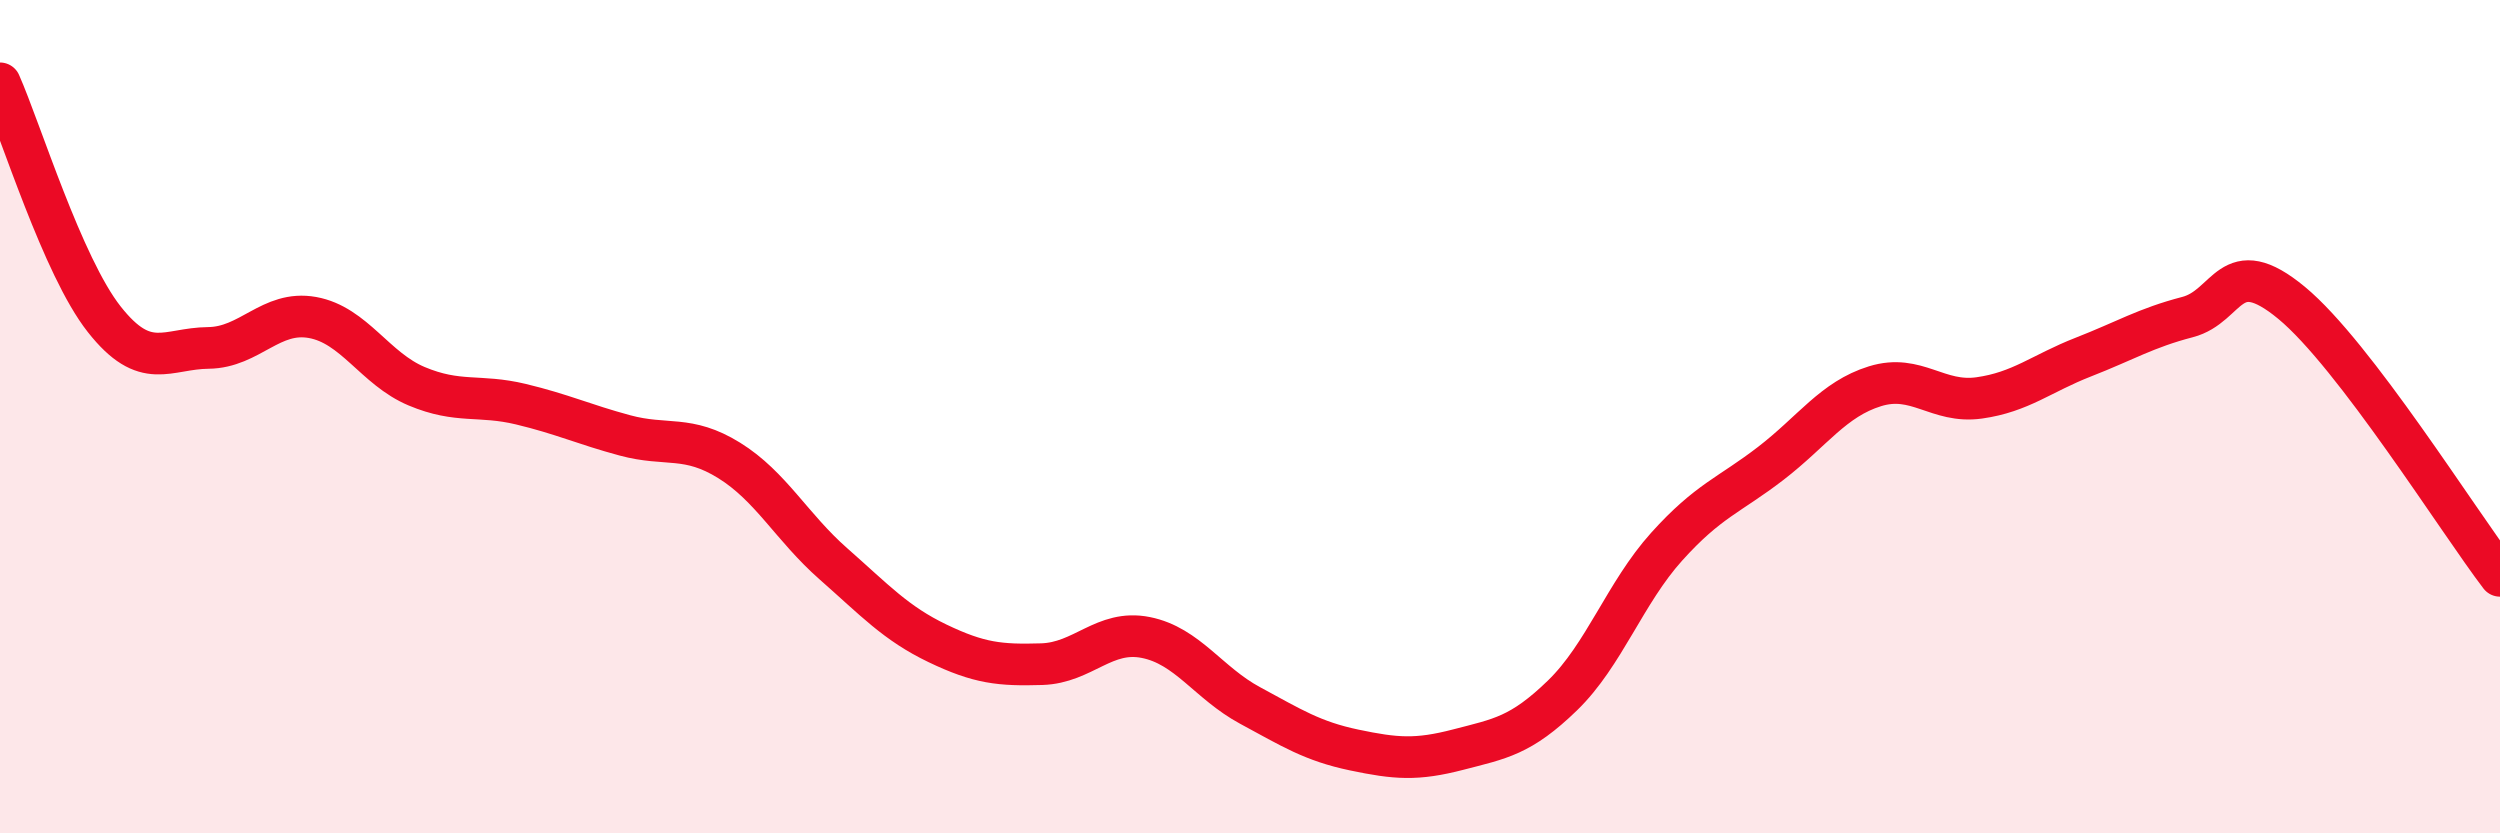
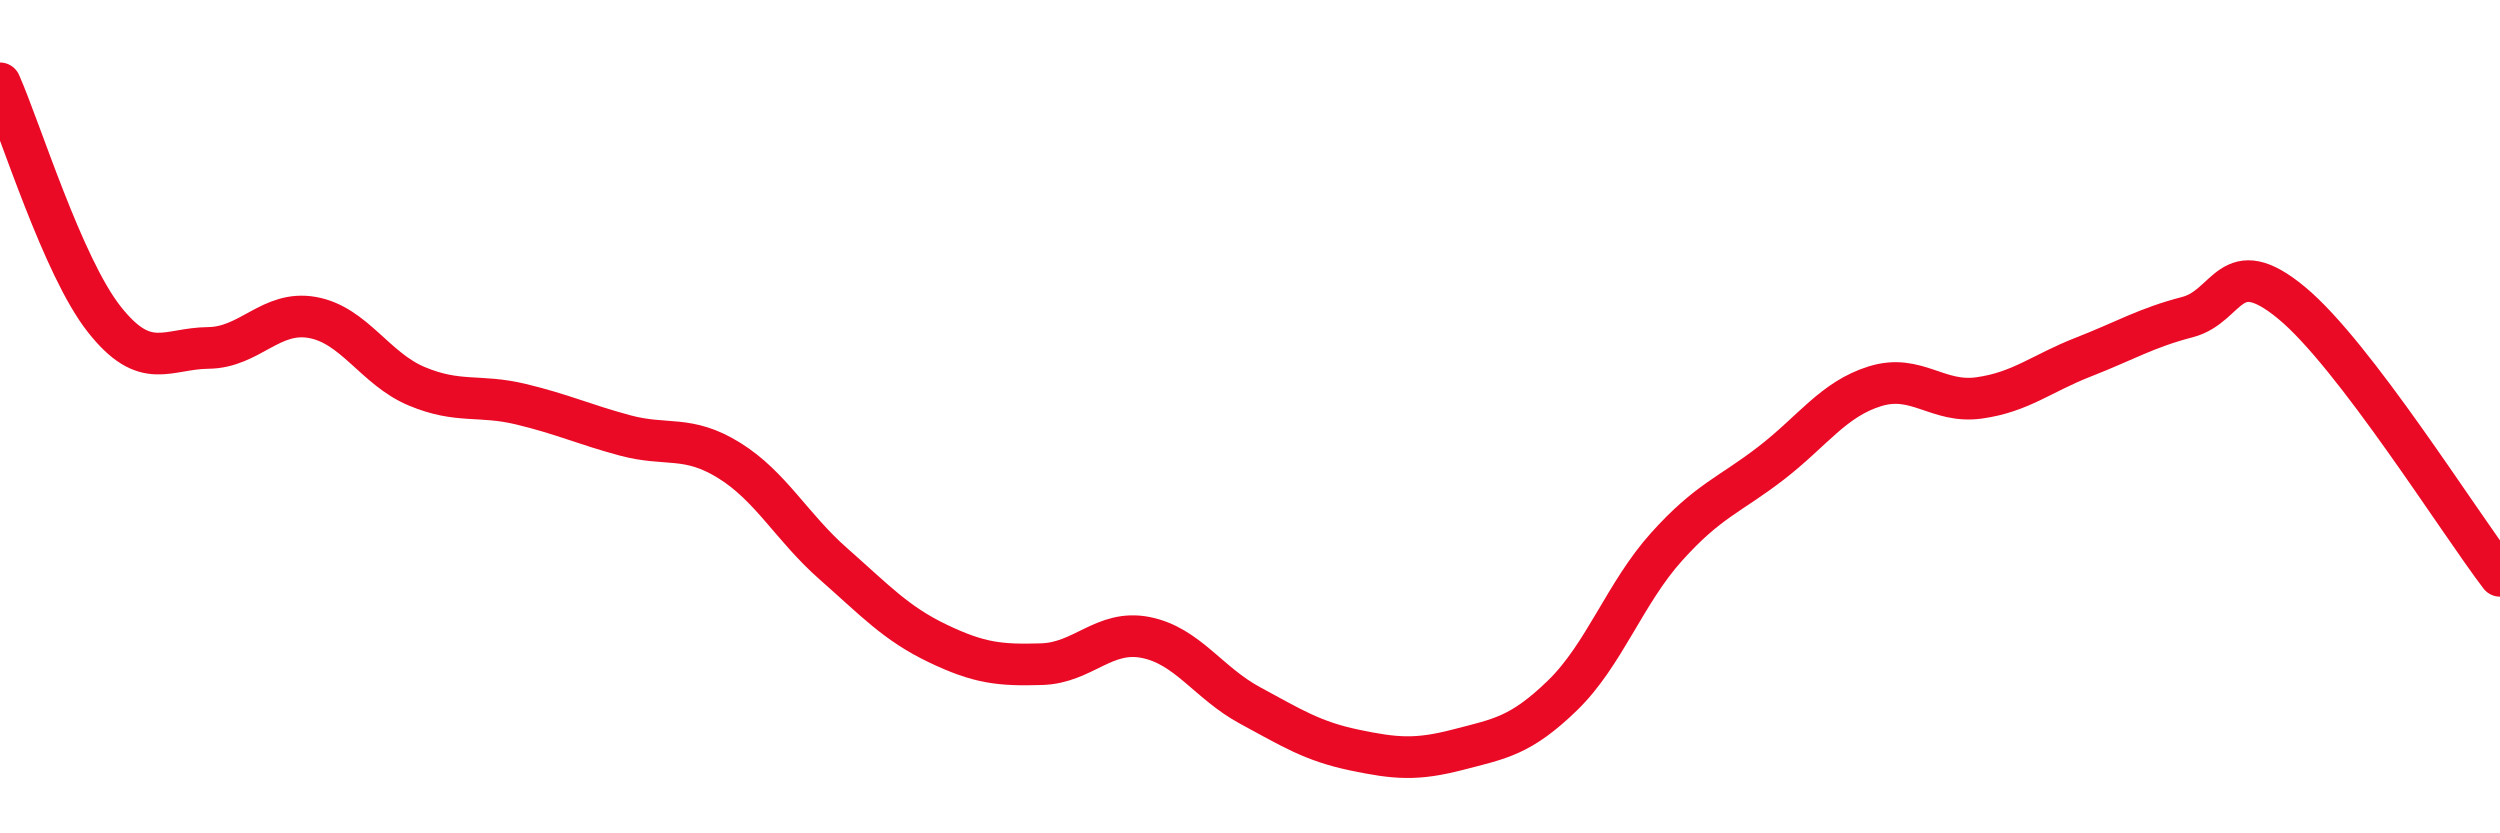
<svg xmlns="http://www.w3.org/2000/svg" width="60" height="20" viewBox="0 0 60 20">
-   <path d="M 0,2 C 0.5,3.13 1.5,6.39 2.5,7.66 C 3.5,8.93 4,8.36 5,8.35 C 6,8.34 6.5,7.44 7.5,7.62 C 8.5,7.8 9,8.85 10,9.27 C 11,9.69 11.5,9.46 12.5,9.7 C 13.5,9.94 14,10.18 15,10.45 C 16,10.72 16.5,10.43 17.5,11.05 C 18.5,11.67 19,12.65 20,13.53 C 21,14.41 21.5,14.96 22.5,15.44 C 23.5,15.92 24,15.97 25,15.94 C 26,15.91 26.5,15.1 27.5,15.3 C 28.5,15.5 29,16.39 30,16.93 C 31,17.47 31.5,17.79 32.5,18 C 33.5,18.21 34,18.25 35,17.99 C 36,17.73 36.5,17.66 37.5,16.69 C 38.5,15.72 39,14.23 40,13.12 C 41,12.01 41.5,11.89 42.5,11.12 C 43.5,10.35 44,9.58 45,9.27 C 46,8.96 46.5,9.69 47.5,9.55 C 48.5,9.41 49,8.96 50,8.57 C 51,8.18 51.5,7.87 52.5,7.61 C 53.5,7.35 53.5,6.03 55,7.27 C 56.5,8.51 59,12.51 60,13.82L60 20L0 20Z" fill="#EB0A25" opacity="0.1" stroke-linecap="round" stroke-linejoin="round" />
  <path d="M 0,2 C 0.5,3.13 1.5,6.39 2.5,7.66 C 3.5,8.93 4,8.36 5,8.35 C 6,8.34 6.5,7.44 7.5,7.62 C 8.5,7.8 9,8.85 10,9.27 C 11,9.69 11.5,9.46 12.5,9.7 C 13.5,9.94 14,10.18 15,10.45 C 16,10.72 16.5,10.43 17.5,11.05 C 18.5,11.67 19,12.65 20,13.53 C 21,14.41 21.5,14.96 22.5,15.44 C 23.5,15.92 24,15.97 25,15.94 C 26,15.91 26.5,15.1 27.5,15.3 C 28.5,15.5 29,16.39 30,16.93 C 31,17.47 31.5,17.79 32.5,18 C 33.5,18.21 34,18.25 35,17.99 C 36,17.73 36.5,17.66 37.5,16.69 C 38.5,15.72 39,14.23 40,13.12 C 41,12.01 41.5,11.89 42.5,11.12 C 43.5,10.35 44,9.58 45,9.27 C 46,8.96 46.5,9.69 47.5,9.55 C 48.5,9.41 49,8.96 50,8.57 C 51,8.18 51.5,7.87 52.5,7.61 C 53.5,7.35 53.5,6.03 55,7.27 C 56.5,8.51 59,12.51 60,13.82" stroke="#EB0A25" stroke-width="1" fill="none" stroke-linecap="round" stroke-linejoin="round" />
</svg>